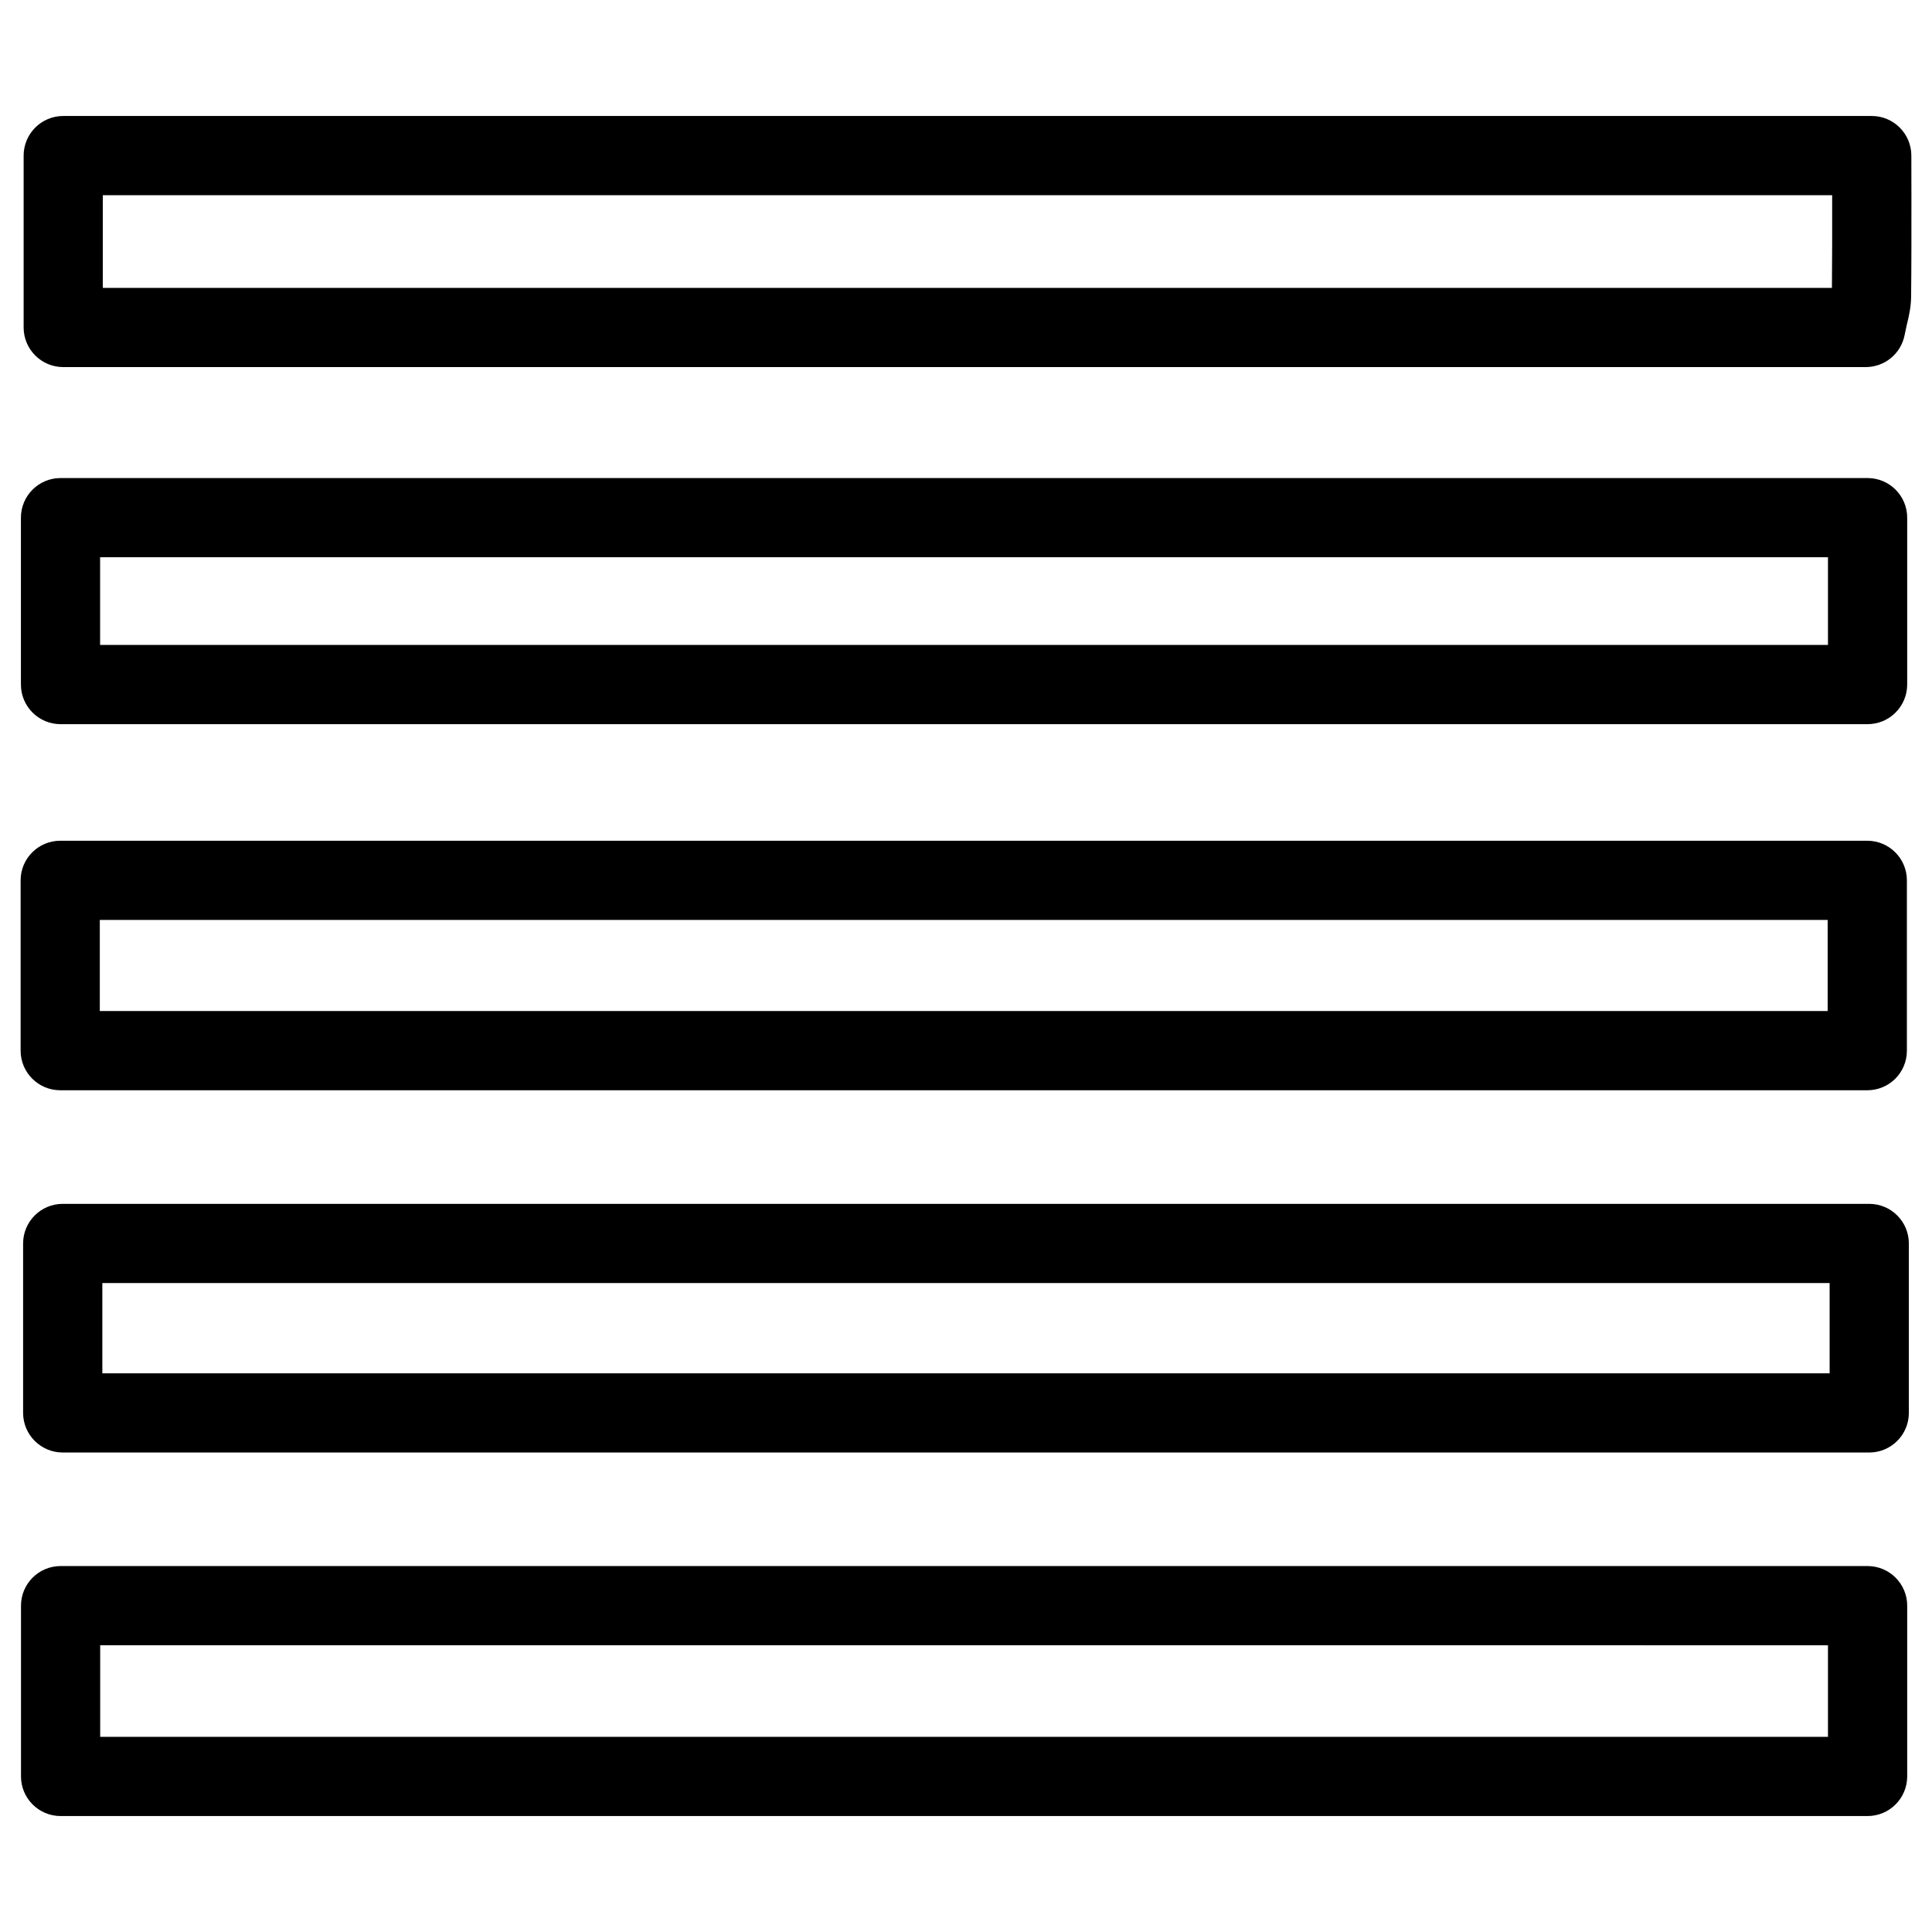
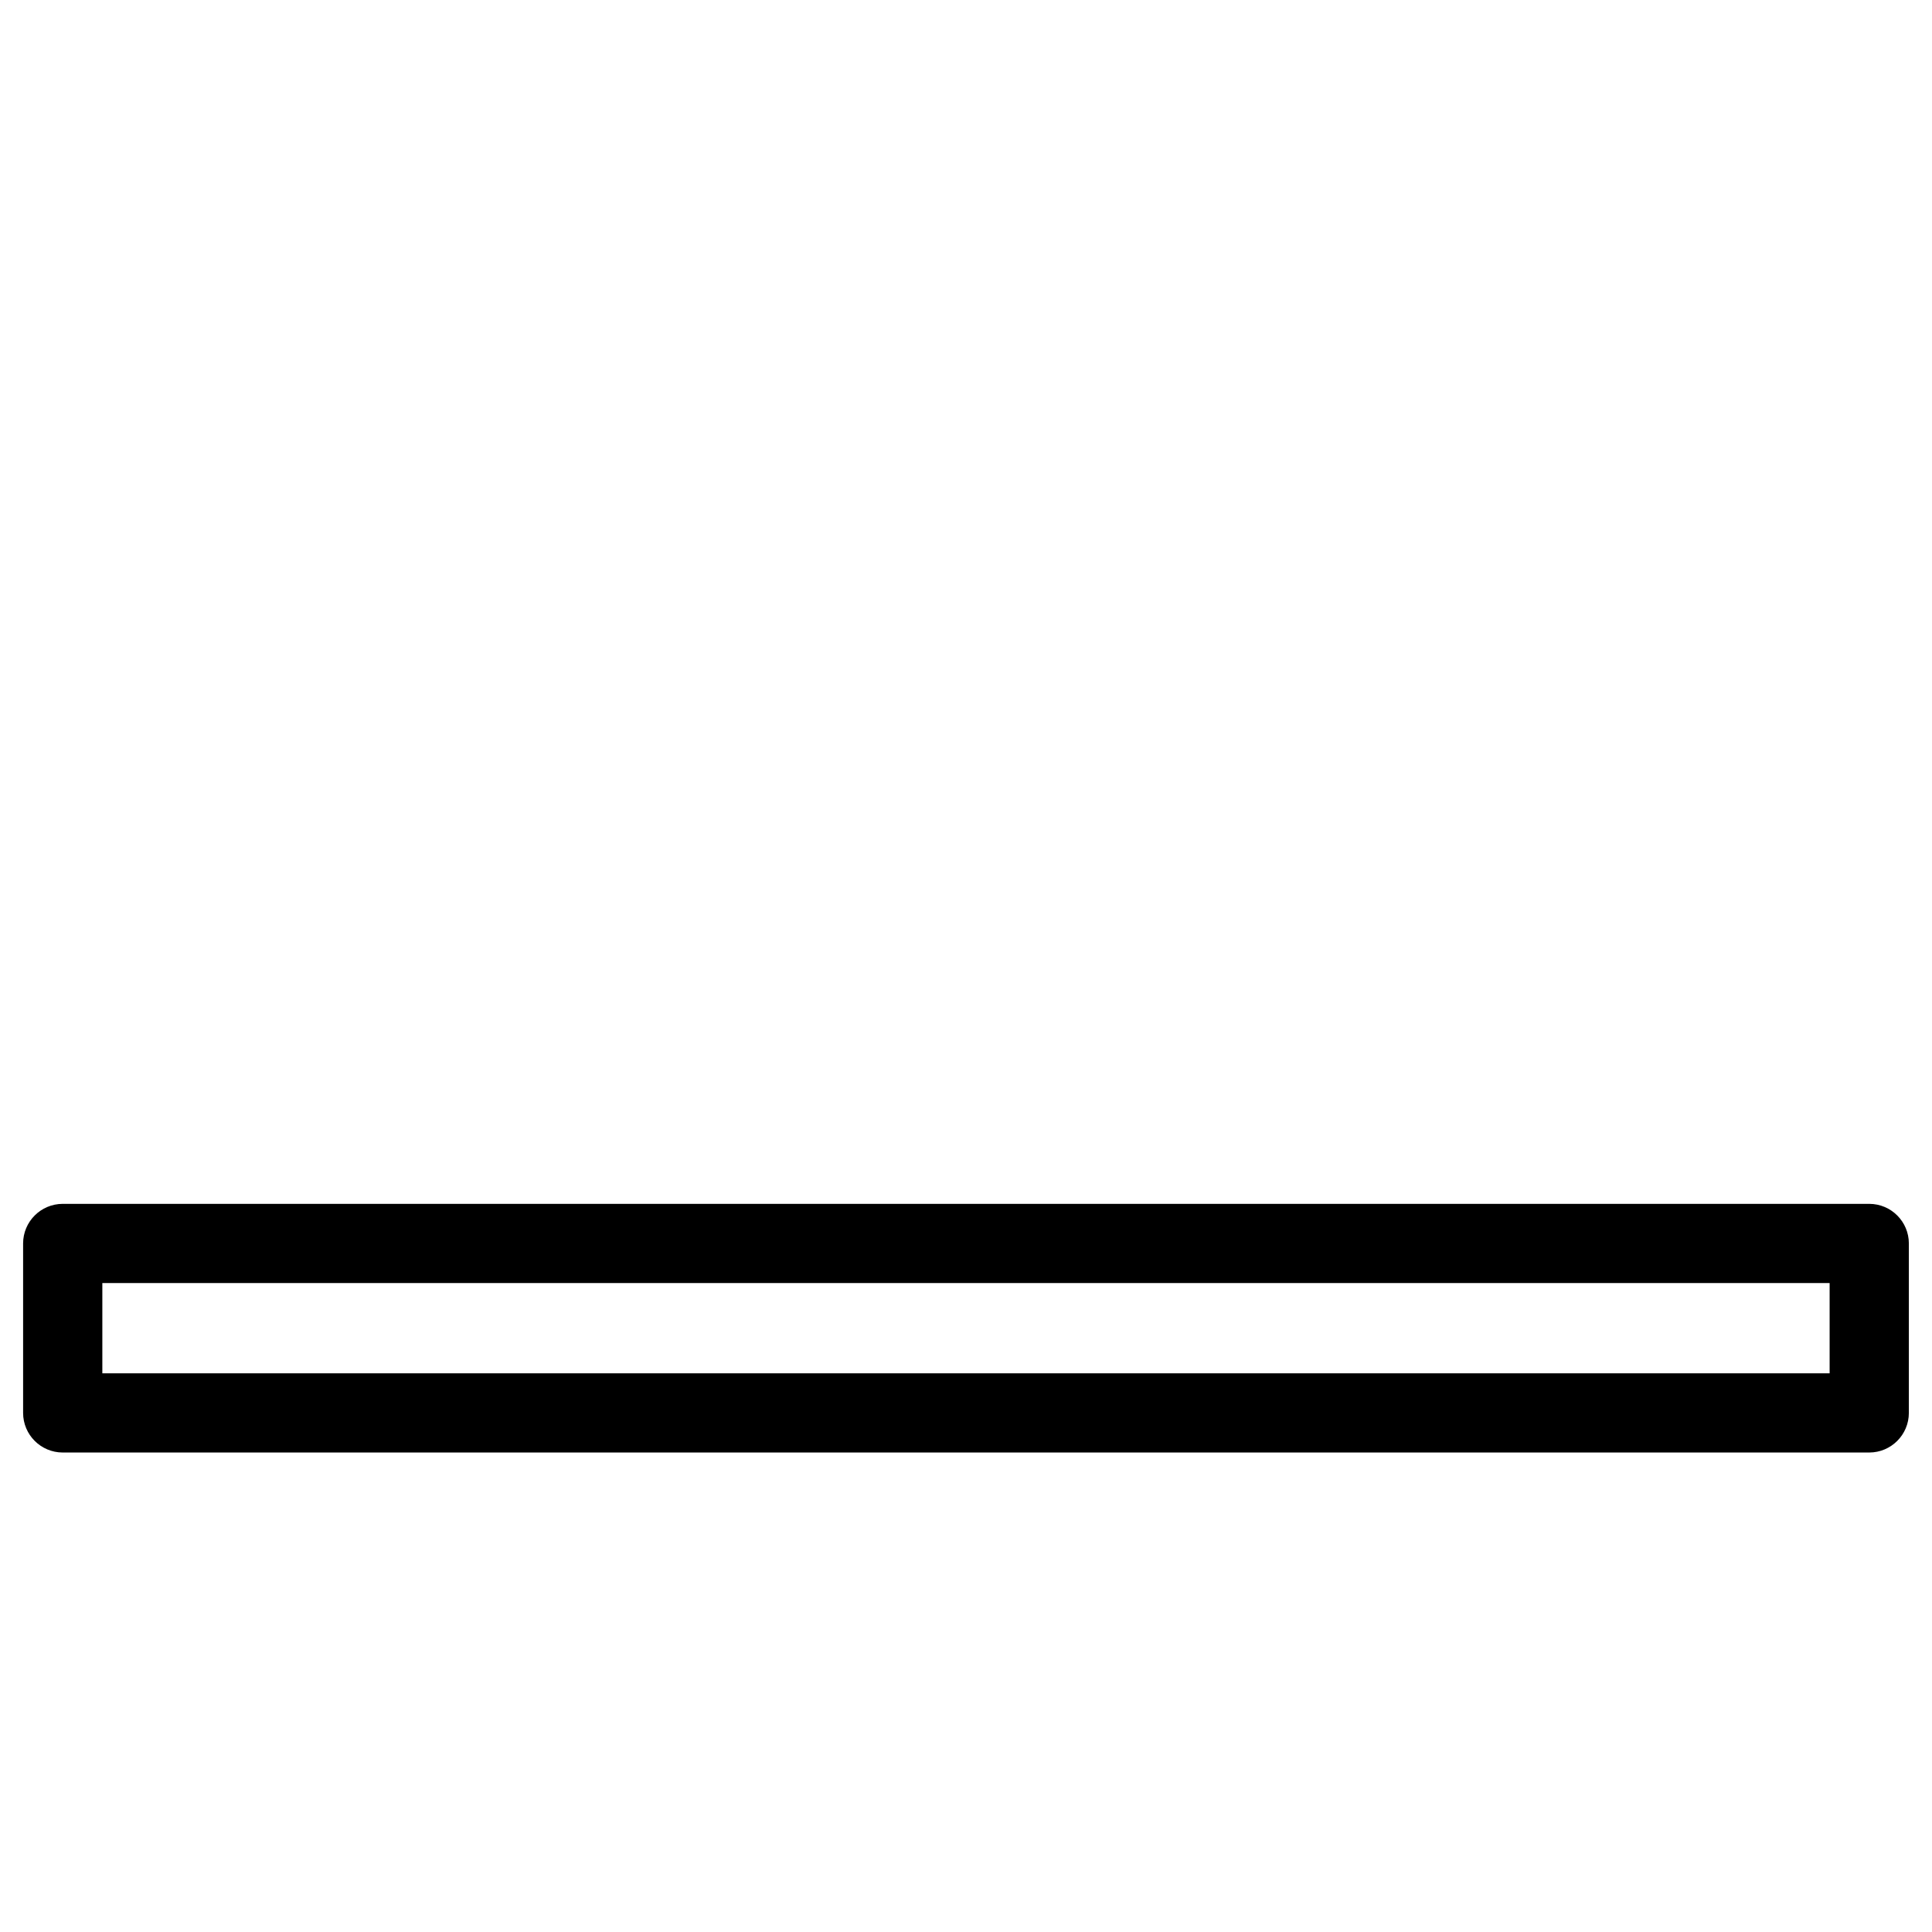
<svg xmlns="http://www.w3.org/2000/svg" fill="#000000" width="800px" height="800px" version="1.1" viewBox="144 144 512 512">
  <g>
-     <path d="m638.43 241.28h-477.67c-5.793 0-10.496-4.703-10.496-10.496v-45.551c0-5.793 4.703-10.496 10.496-10.496h479.27c5.793 0 10.496 4.703 10.496 10.496l0.02 10.621c0 9.277 0.02 17.988-0.082 26.723-0.02 2.812-0.586 5.227-1.156 7.559l-0.566 2.664c-0.965 4.934-5.289 8.48-10.309 8.48zm-467.18-20.992h458.23c0.082-7.977 0.062-15.953 0.062-24.414l0.004-0.145h-458.3z" />
-     <path d="m638.91 335.91h-478.87c-5.793 0-10.496-4.703-10.496-10.496v-44.23c0-5.793 4.703-10.496 10.496-10.496h478.89c5.793 0 10.496 4.703 10.496 10.496v44.23c-0.02 5.812-4.703 10.496-10.516 10.496zm-468.38-20.992h457.9v-23.238h-457.9z" />
-     <path d="m638.85 432.93h-478.89c-5.793 0-10.496-4.703-10.496-10.496v-45.133c0-5.793 4.703-10.496 10.496-10.496h478.89c5.793 0 10.496 4.703 10.496 10.496v45.133c0.004 5.816-4.68 10.496-10.492 10.496zm-468.4-20.992h457.9v-24.141h-457.9z" />
    <path d="m639.37 528.93h-478.75c-5.793 0-10.496-4.703-10.496-10.496v-44.902c0-5.793 4.703-10.496 10.496-10.496h478.75c5.793 0 10.496 4.703 10.496 10.496v44.902c0 5.793-4.703 10.496-10.496 10.496zm-468.25-20.992h457.75v-23.91h-457.75z" />
-     <path d="m638.91 625.27h-478.85c-5.793 0-10.496-4.703-10.496-10.496v-45.258c0-5.793 4.703-10.496 10.496-10.496h478.87c5.793 0 10.496 4.703 10.496 10.496v45.258c-0.02 5.812-4.703 10.496-10.516 10.496zm-468.36-20.992h457.88v-24.266l-457.88-0.004z" />
  </g>
</svg>